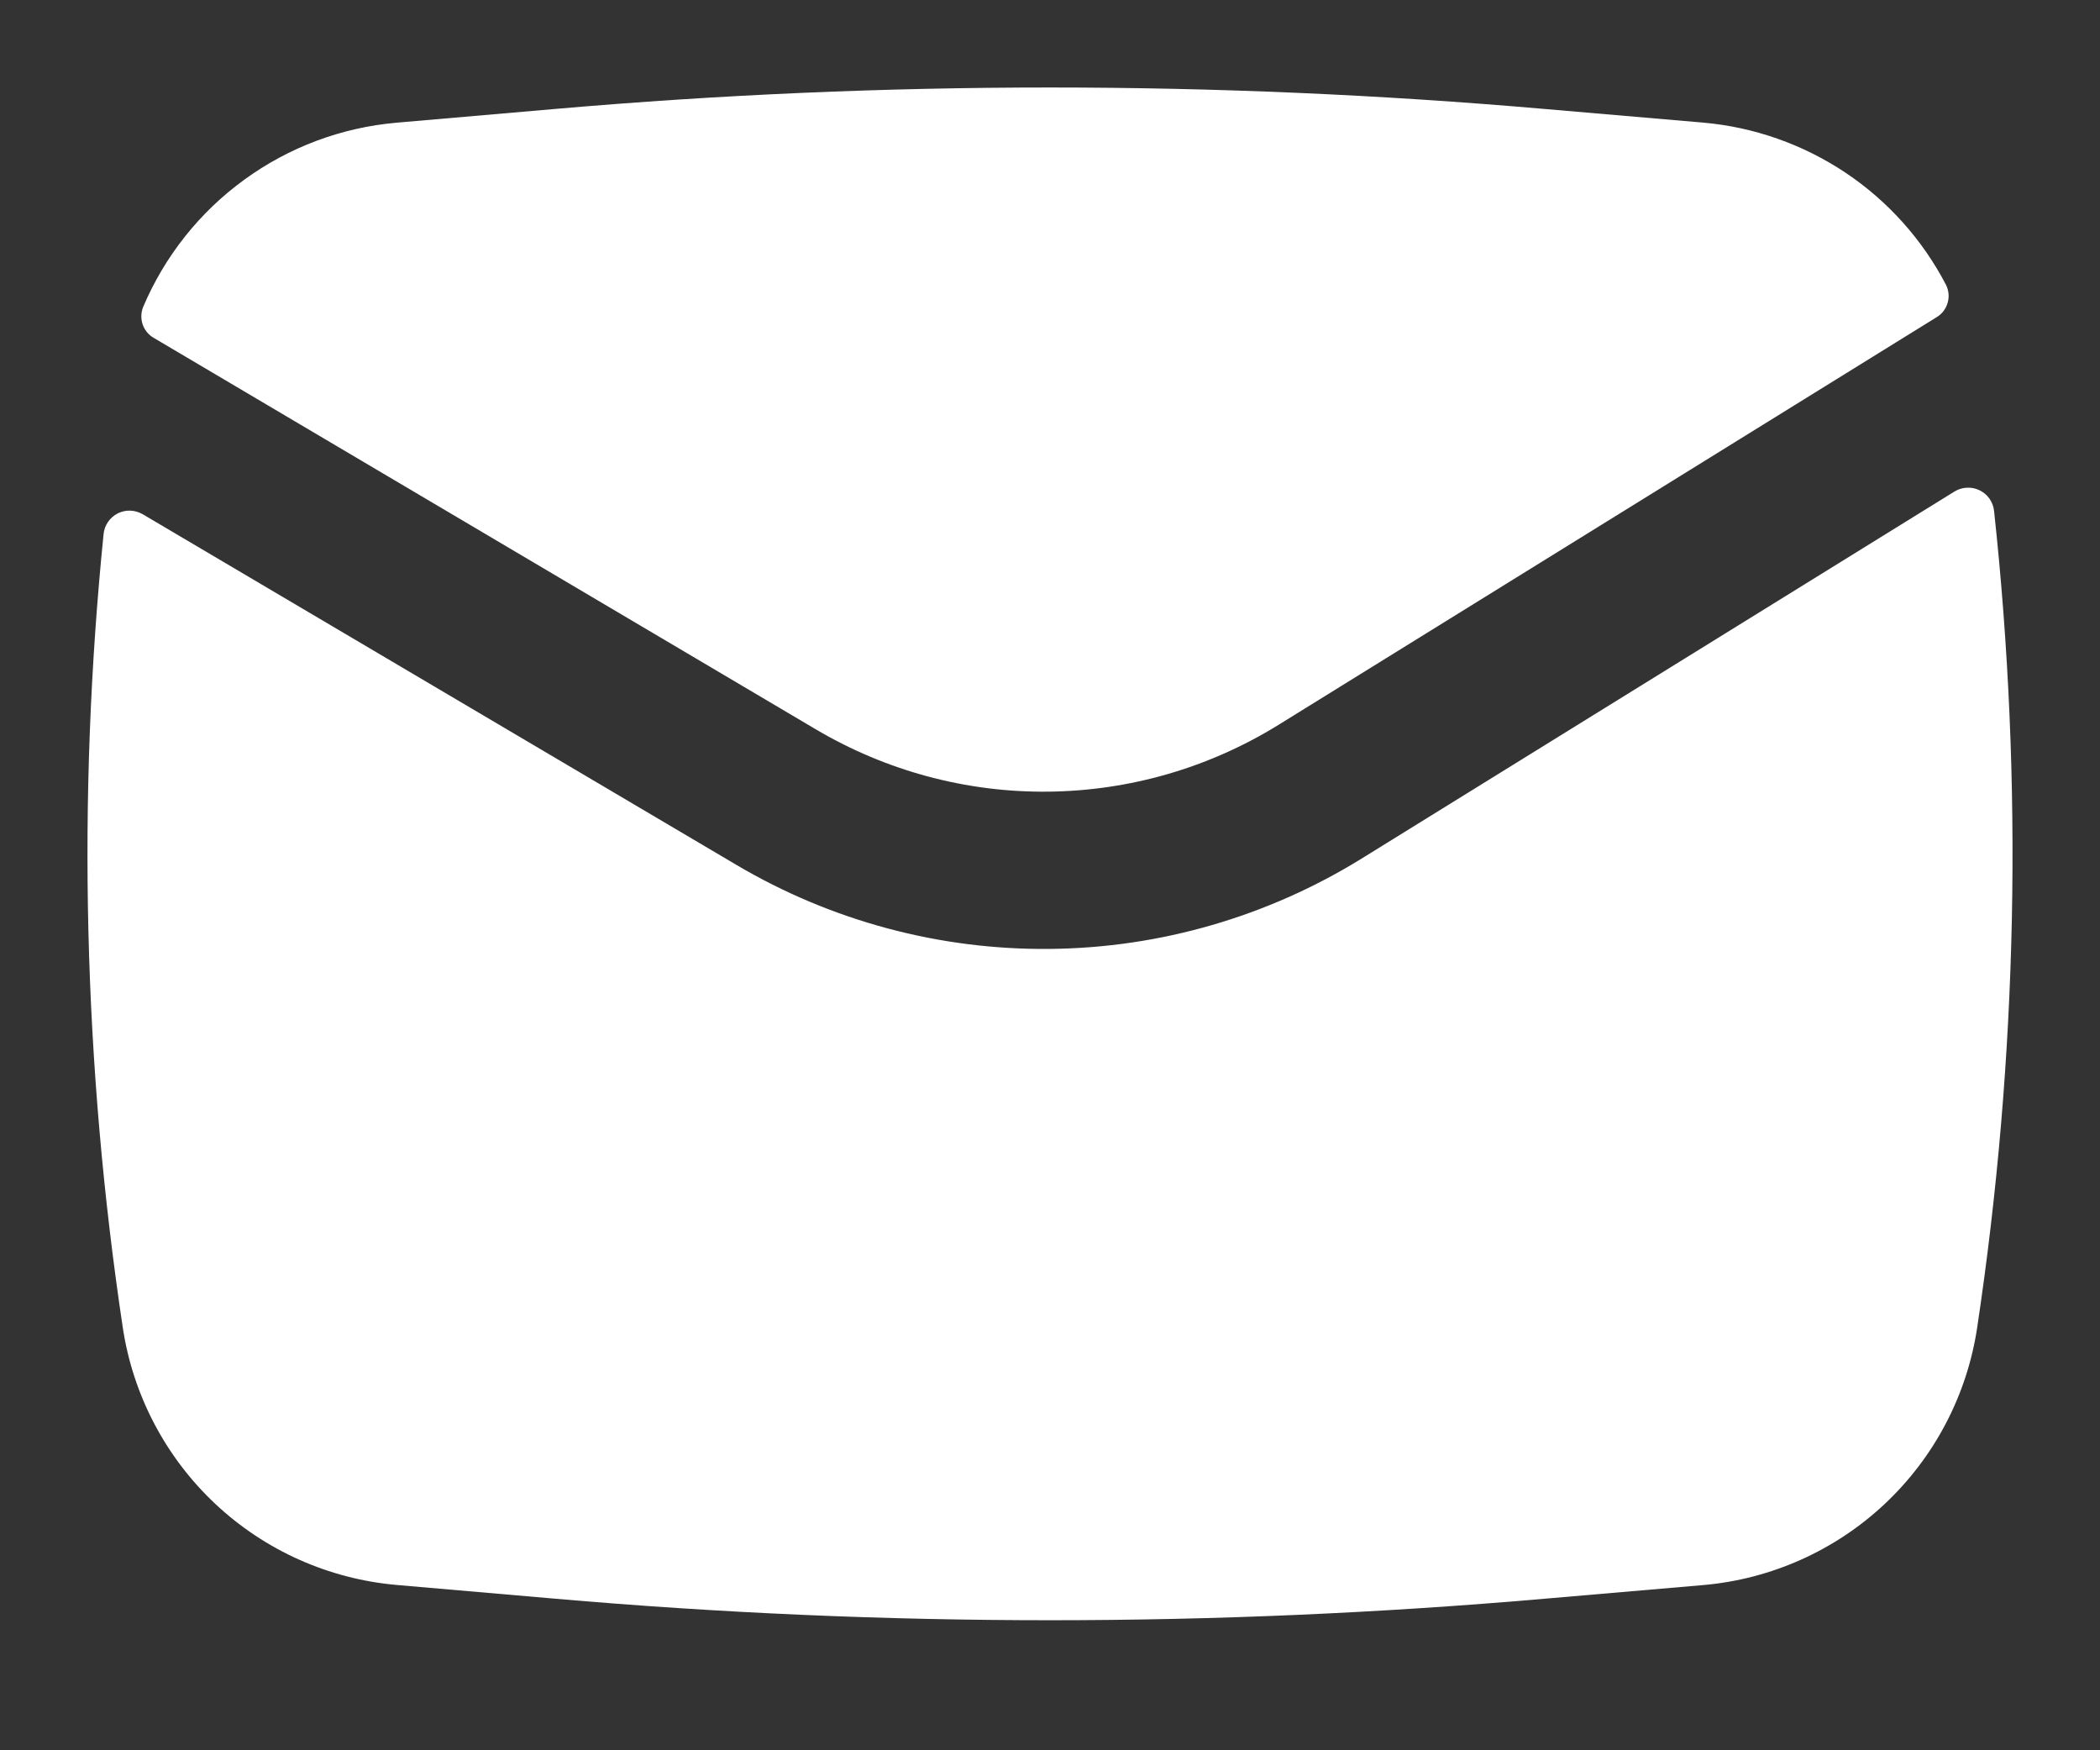
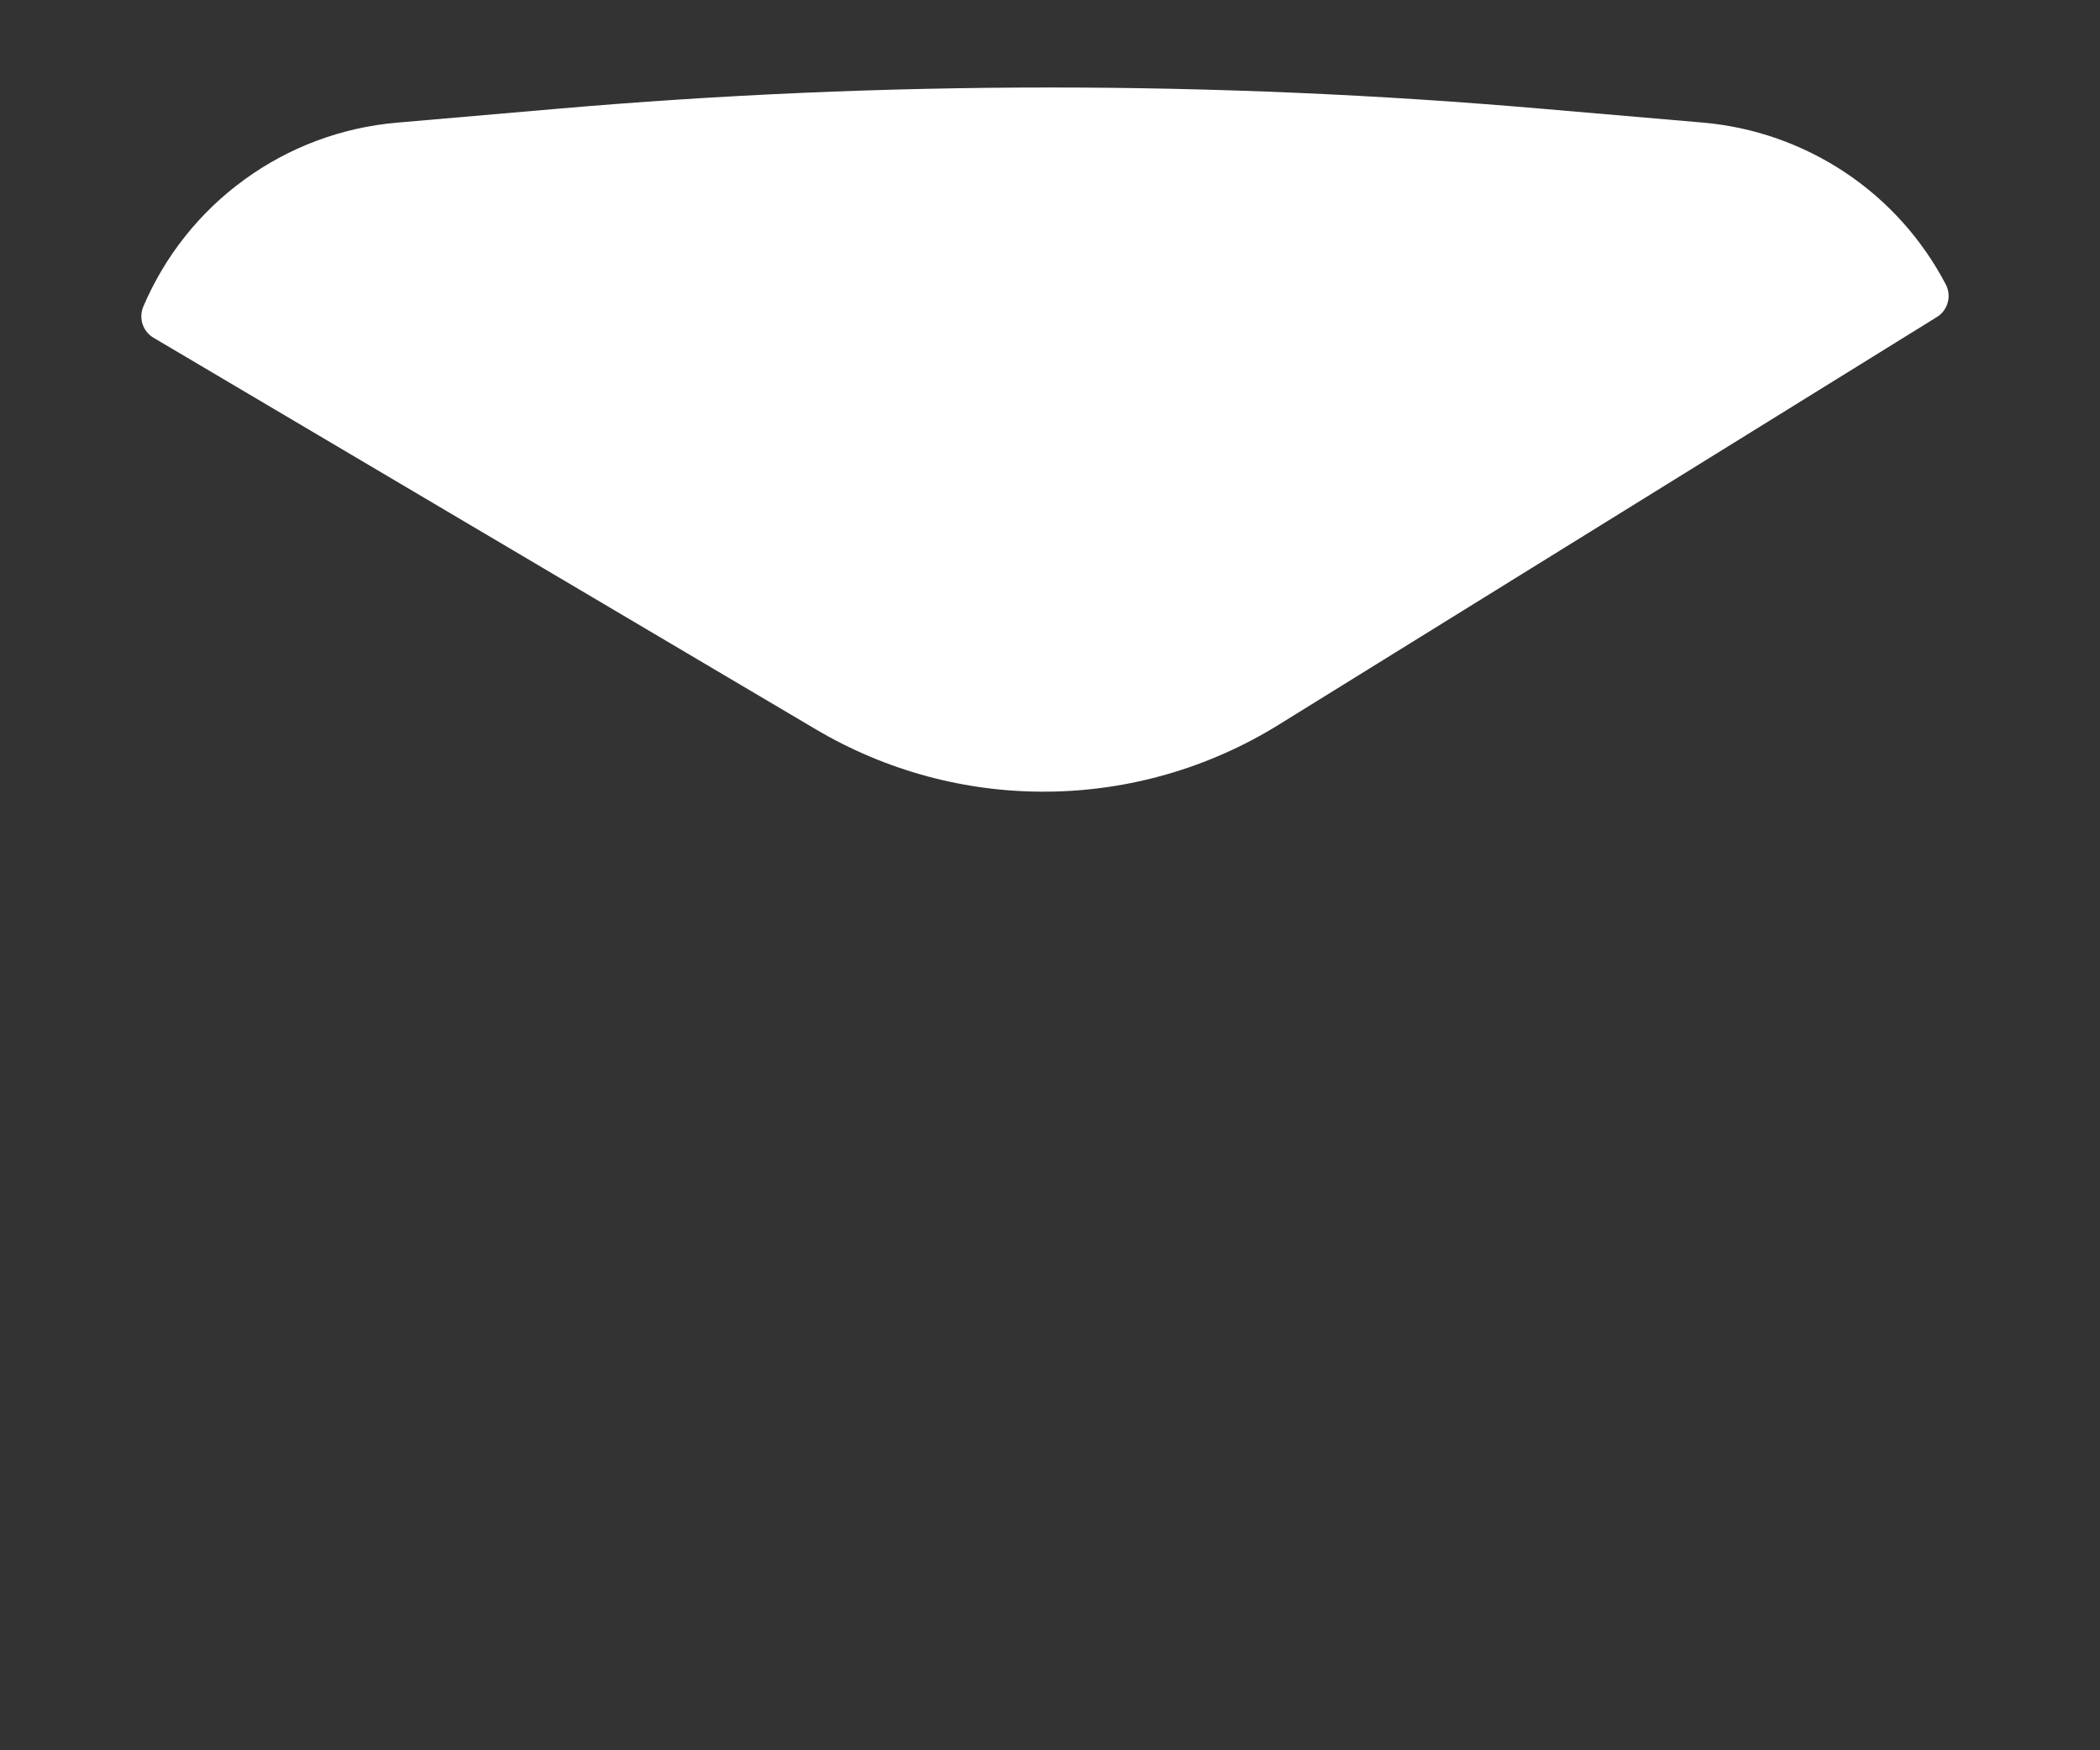
<svg xmlns="http://www.w3.org/2000/svg" width="24" height="20" viewBox="0 0 24 20" fill="none">
  <rect x="0" y="0" width="24" height="20" fill="#333333" stroke="none" />
  <path d="M6.344 1.245C10.106 0.918 13.889 0.918 17.651 1.245L19.465 1.401C20.046 1.452 20.605 1.649 21.091 1.973C21.576 2.297 21.972 2.739 22.241 3.257C22.272 3.321 22.279 3.394 22.258 3.462C22.238 3.531 22.193 3.589 22.132 3.625L14.611 8.283C13.819 8.773 12.908 9.037 11.977 9.046C11.046 9.056 10.131 8.81 9.329 8.337L1.759 3.862C1.699 3.828 1.654 3.774 1.631 3.709C1.609 3.645 1.61 3.574 1.635 3.51C1.881 2.929 2.28 2.425 2.791 2.054C3.301 1.682 3.903 1.457 4.532 1.402L6.344 1.245Z" fill="white" />
-   <path d="M1.631 5.876C1.588 5.851 1.54 5.837 1.49 5.835C1.44 5.833 1.391 5.844 1.346 5.866C1.302 5.889 1.263 5.922 1.235 5.963C1.207 6.004 1.189 6.051 1.184 6.101C0.879 9.123 0.953 12.171 1.404 15.175C1.521 15.944 1.893 16.652 2.461 17.185C3.028 17.717 3.758 18.043 4.534 18.111L6.346 18.268C10.109 18.596 13.892 18.596 17.655 18.268L19.468 18.112C20.243 18.044 20.974 17.717 21.541 17.184C22.108 16.651 22.48 15.942 22.596 15.172C23.06 12.081 23.125 8.943 22.789 5.835C22.783 5.786 22.765 5.738 22.736 5.697C22.707 5.656 22.668 5.624 22.623 5.602C22.578 5.58 22.528 5.57 22.477 5.573C22.427 5.575 22.379 5.591 22.336 5.617L15.561 9.811C14.49 10.473 13.258 10.831 11.999 10.843C10.74 10.856 9.502 10.524 8.418 9.884L1.631 5.876Z" fill="white" />
</svg>